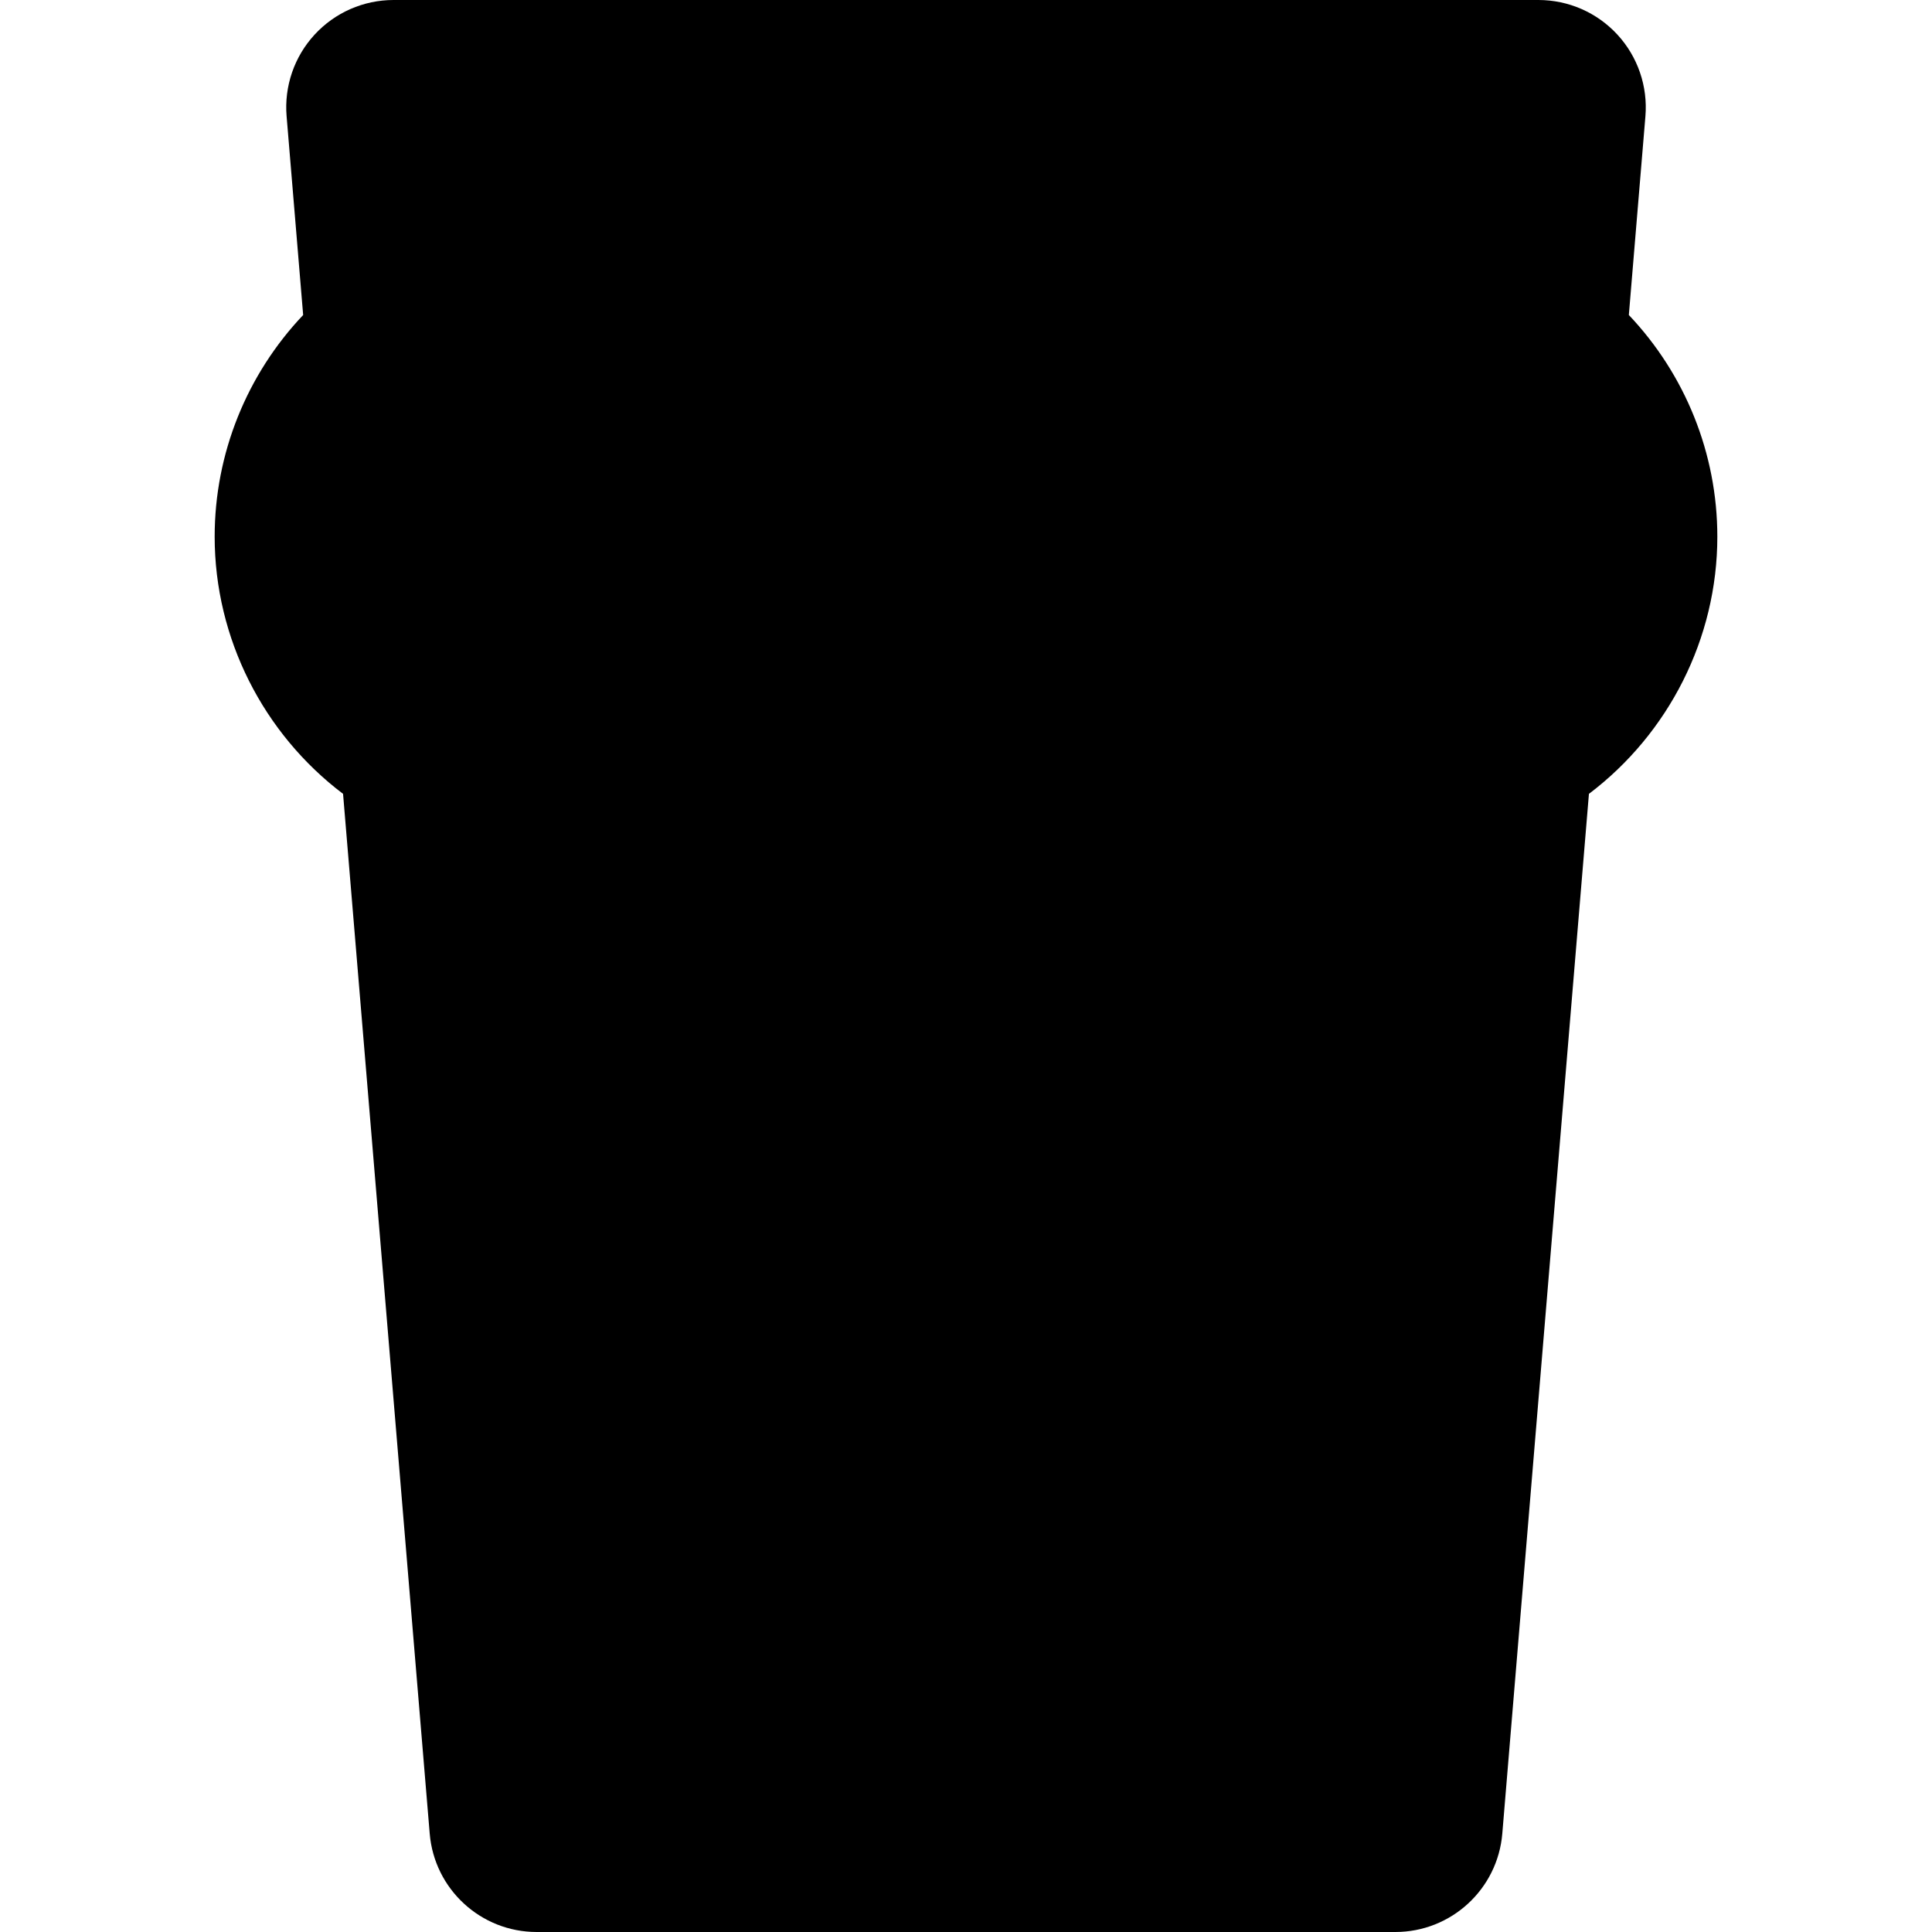
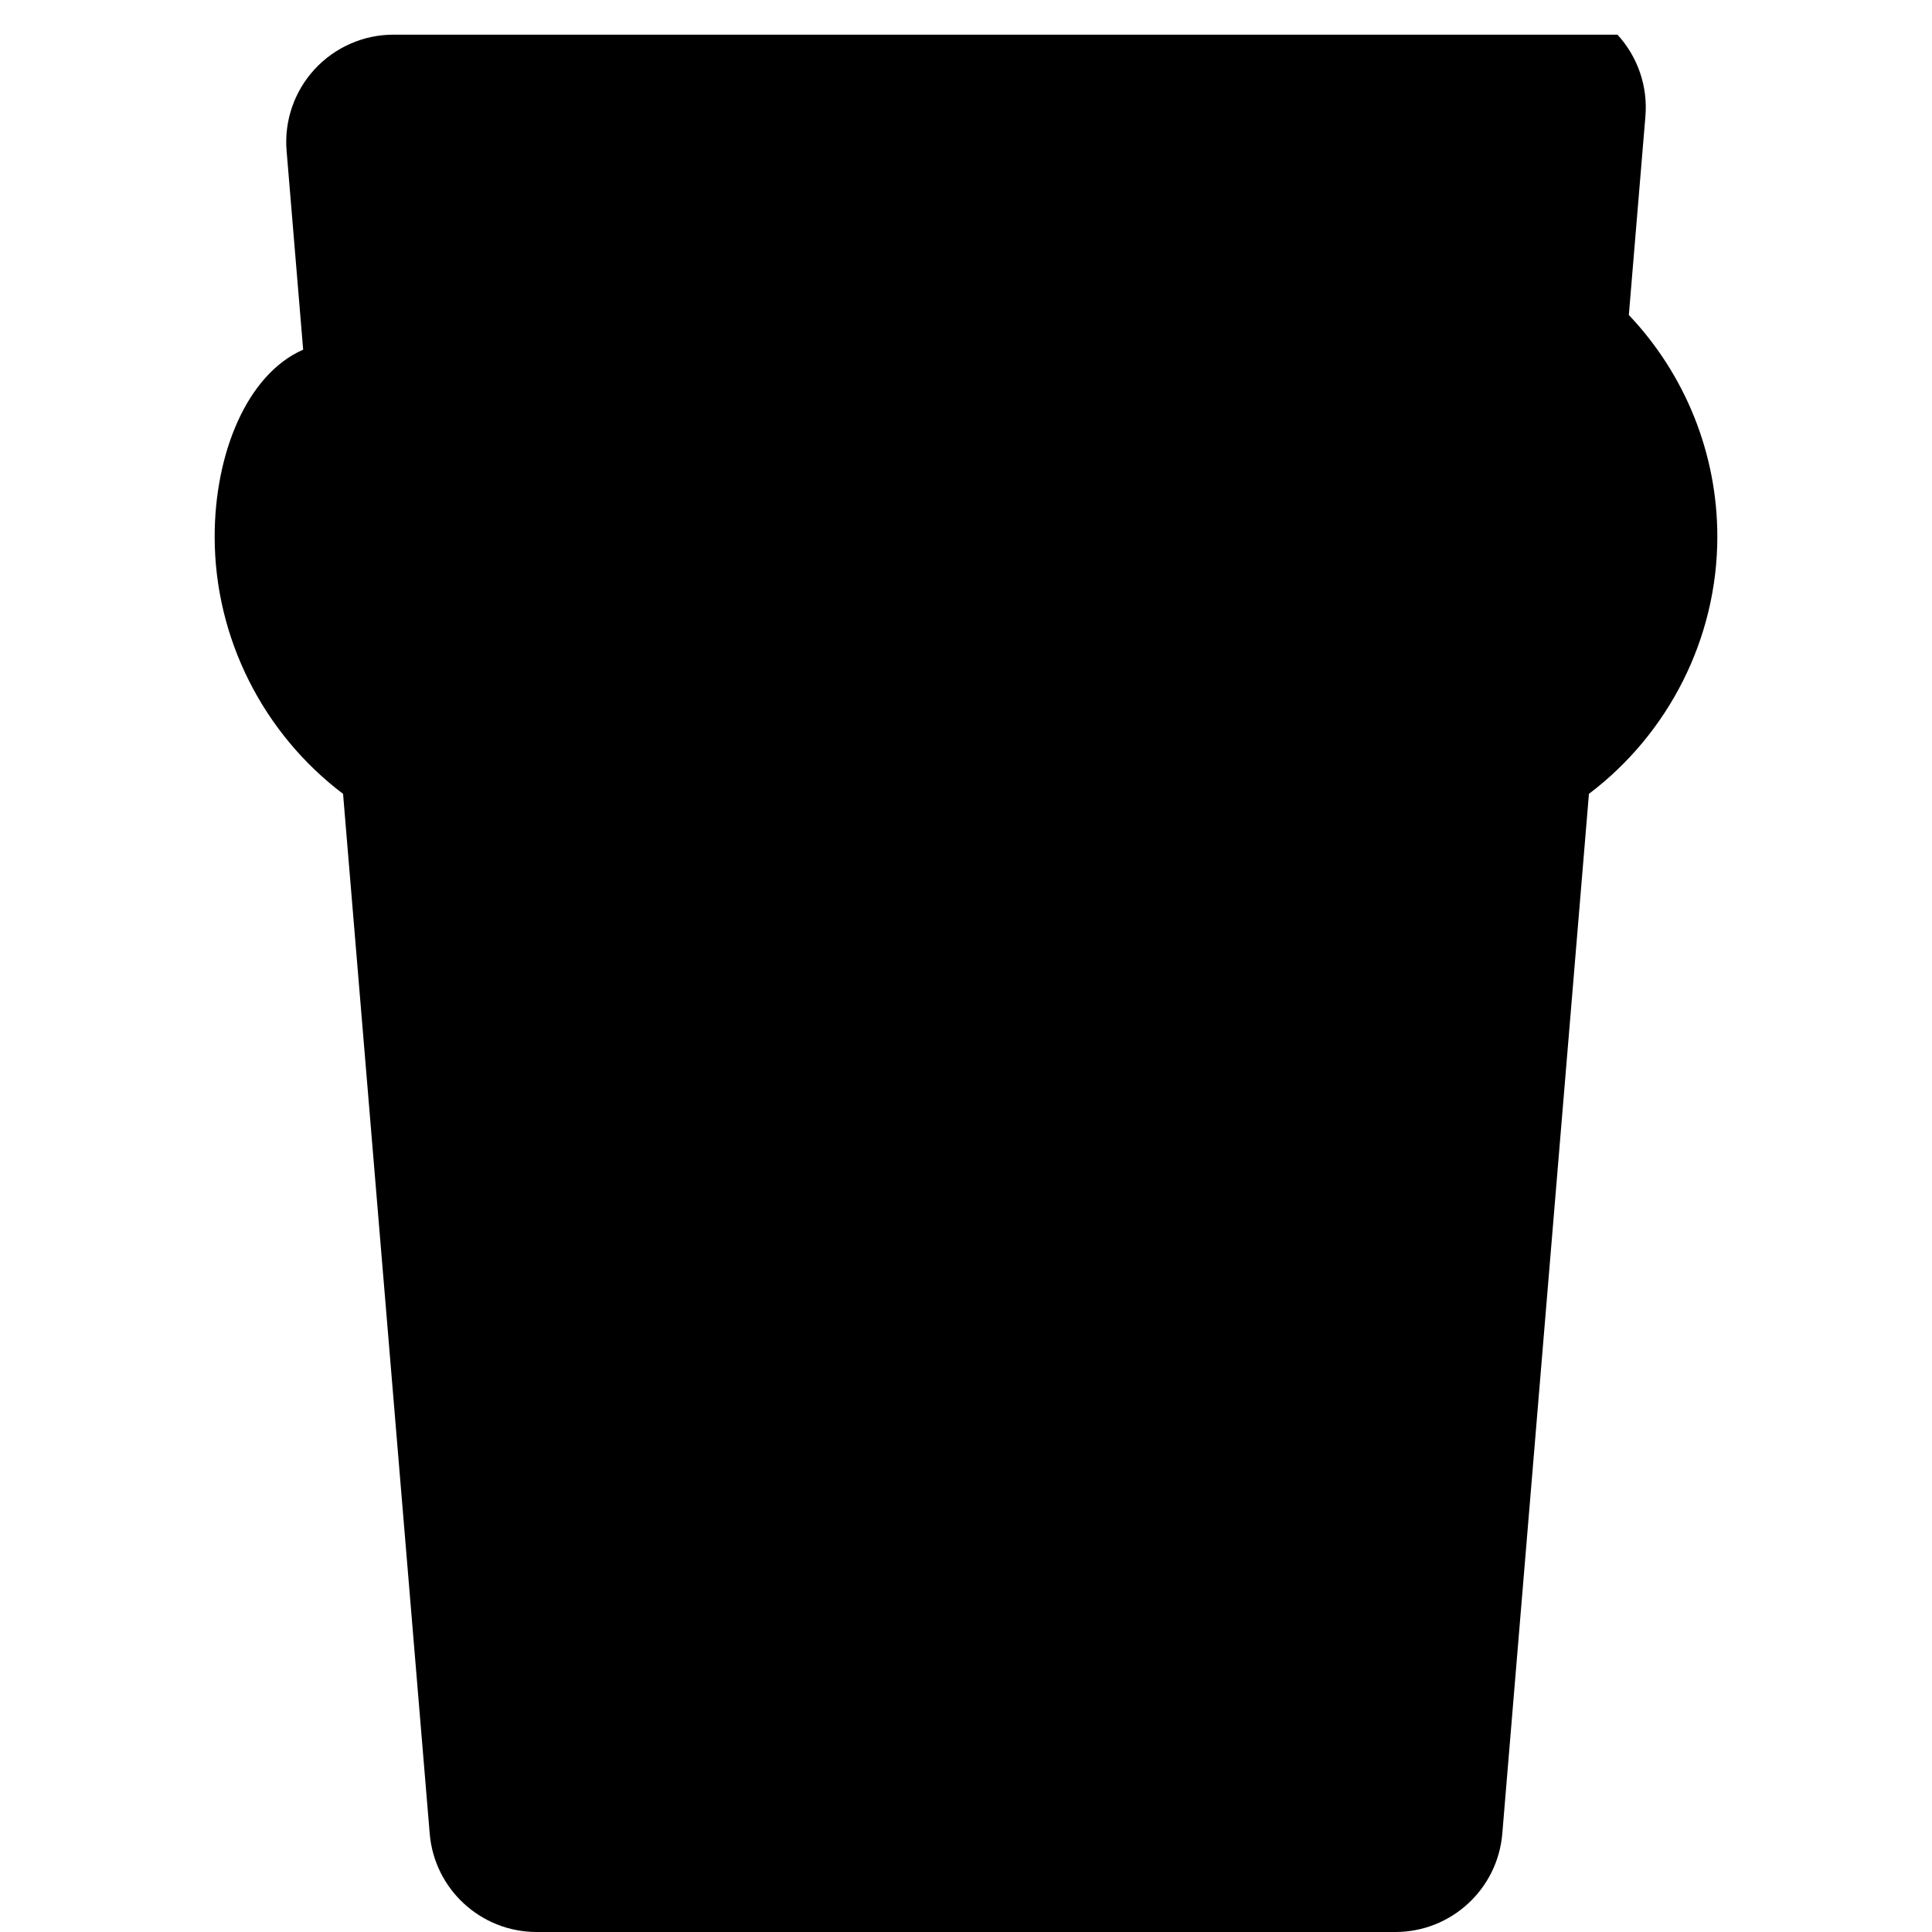
<svg xmlns="http://www.w3.org/2000/svg" version="1.1" id="Layer_1" x="0px" y="0px" viewBox="0 0 270 270" style="enable-background:new 0 0 270 270;" xml:space="preserve">
  <g id="XMLID_103_">
-     <path id="XMLID_104_" d="M47.943,110.943l12.109,145.303C60.7,264.02,67.199,270,75,270h120c7.802,0,14.301-5.98,14.949-13.754   l12.107-145.303C233.176,102.538,240,89.229,240,75c0-11.634-4.507-22.693-12.367-30.976l2.316-27.778   c0.348-4.181-1.07-8.316-3.91-11.403C223.199,1.756,219.195,0,215,0H55c-4.194,0-8.197,1.756-11.037,4.843   c-2.841,3.087-4.259,7.222-3.91,11.402l2.314,27.779C34.508,52.308,30,63.367,30,75C30,89.229,36.824,102.538,47.943,110.943z" />
+     <path id="XMLID_104_" d="M47.943,110.943l12.109,145.303C60.7,264.02,67.199,270,75,270h120c7.802,0,14.301-5.98,14.949-13.754   l12.107-145.303C233.176,102.538,240,89.229,240,75c0-11.634-4.507-22.693-12.367-30.976l2.316-27.778   c0.348-4.181-1.07-8.316-3.91-11.403H55c-4.194,0-8.197,1.756-11.037,4.843   c-2.841,3.087-4.259,7.222-3.91,11.402l2.314,27.779C34.508,52.308,30,63.367,30,75C30,89.229,36.824,102.538,47.943,110.943z" />
  </g>
  <g>
</g>
  <g>
</g>
  <g>
</g>
  <g>
</g>
  <g>
</g>
  <g>
</g>
  <g>
</g>
  <g>
</g>
  <g>
</g>
  <g>
</g>
  <g>
</g>
  <g>
</g>
  <g>
</g>
  <g>
</g>
  <g>
</g>
</svg>